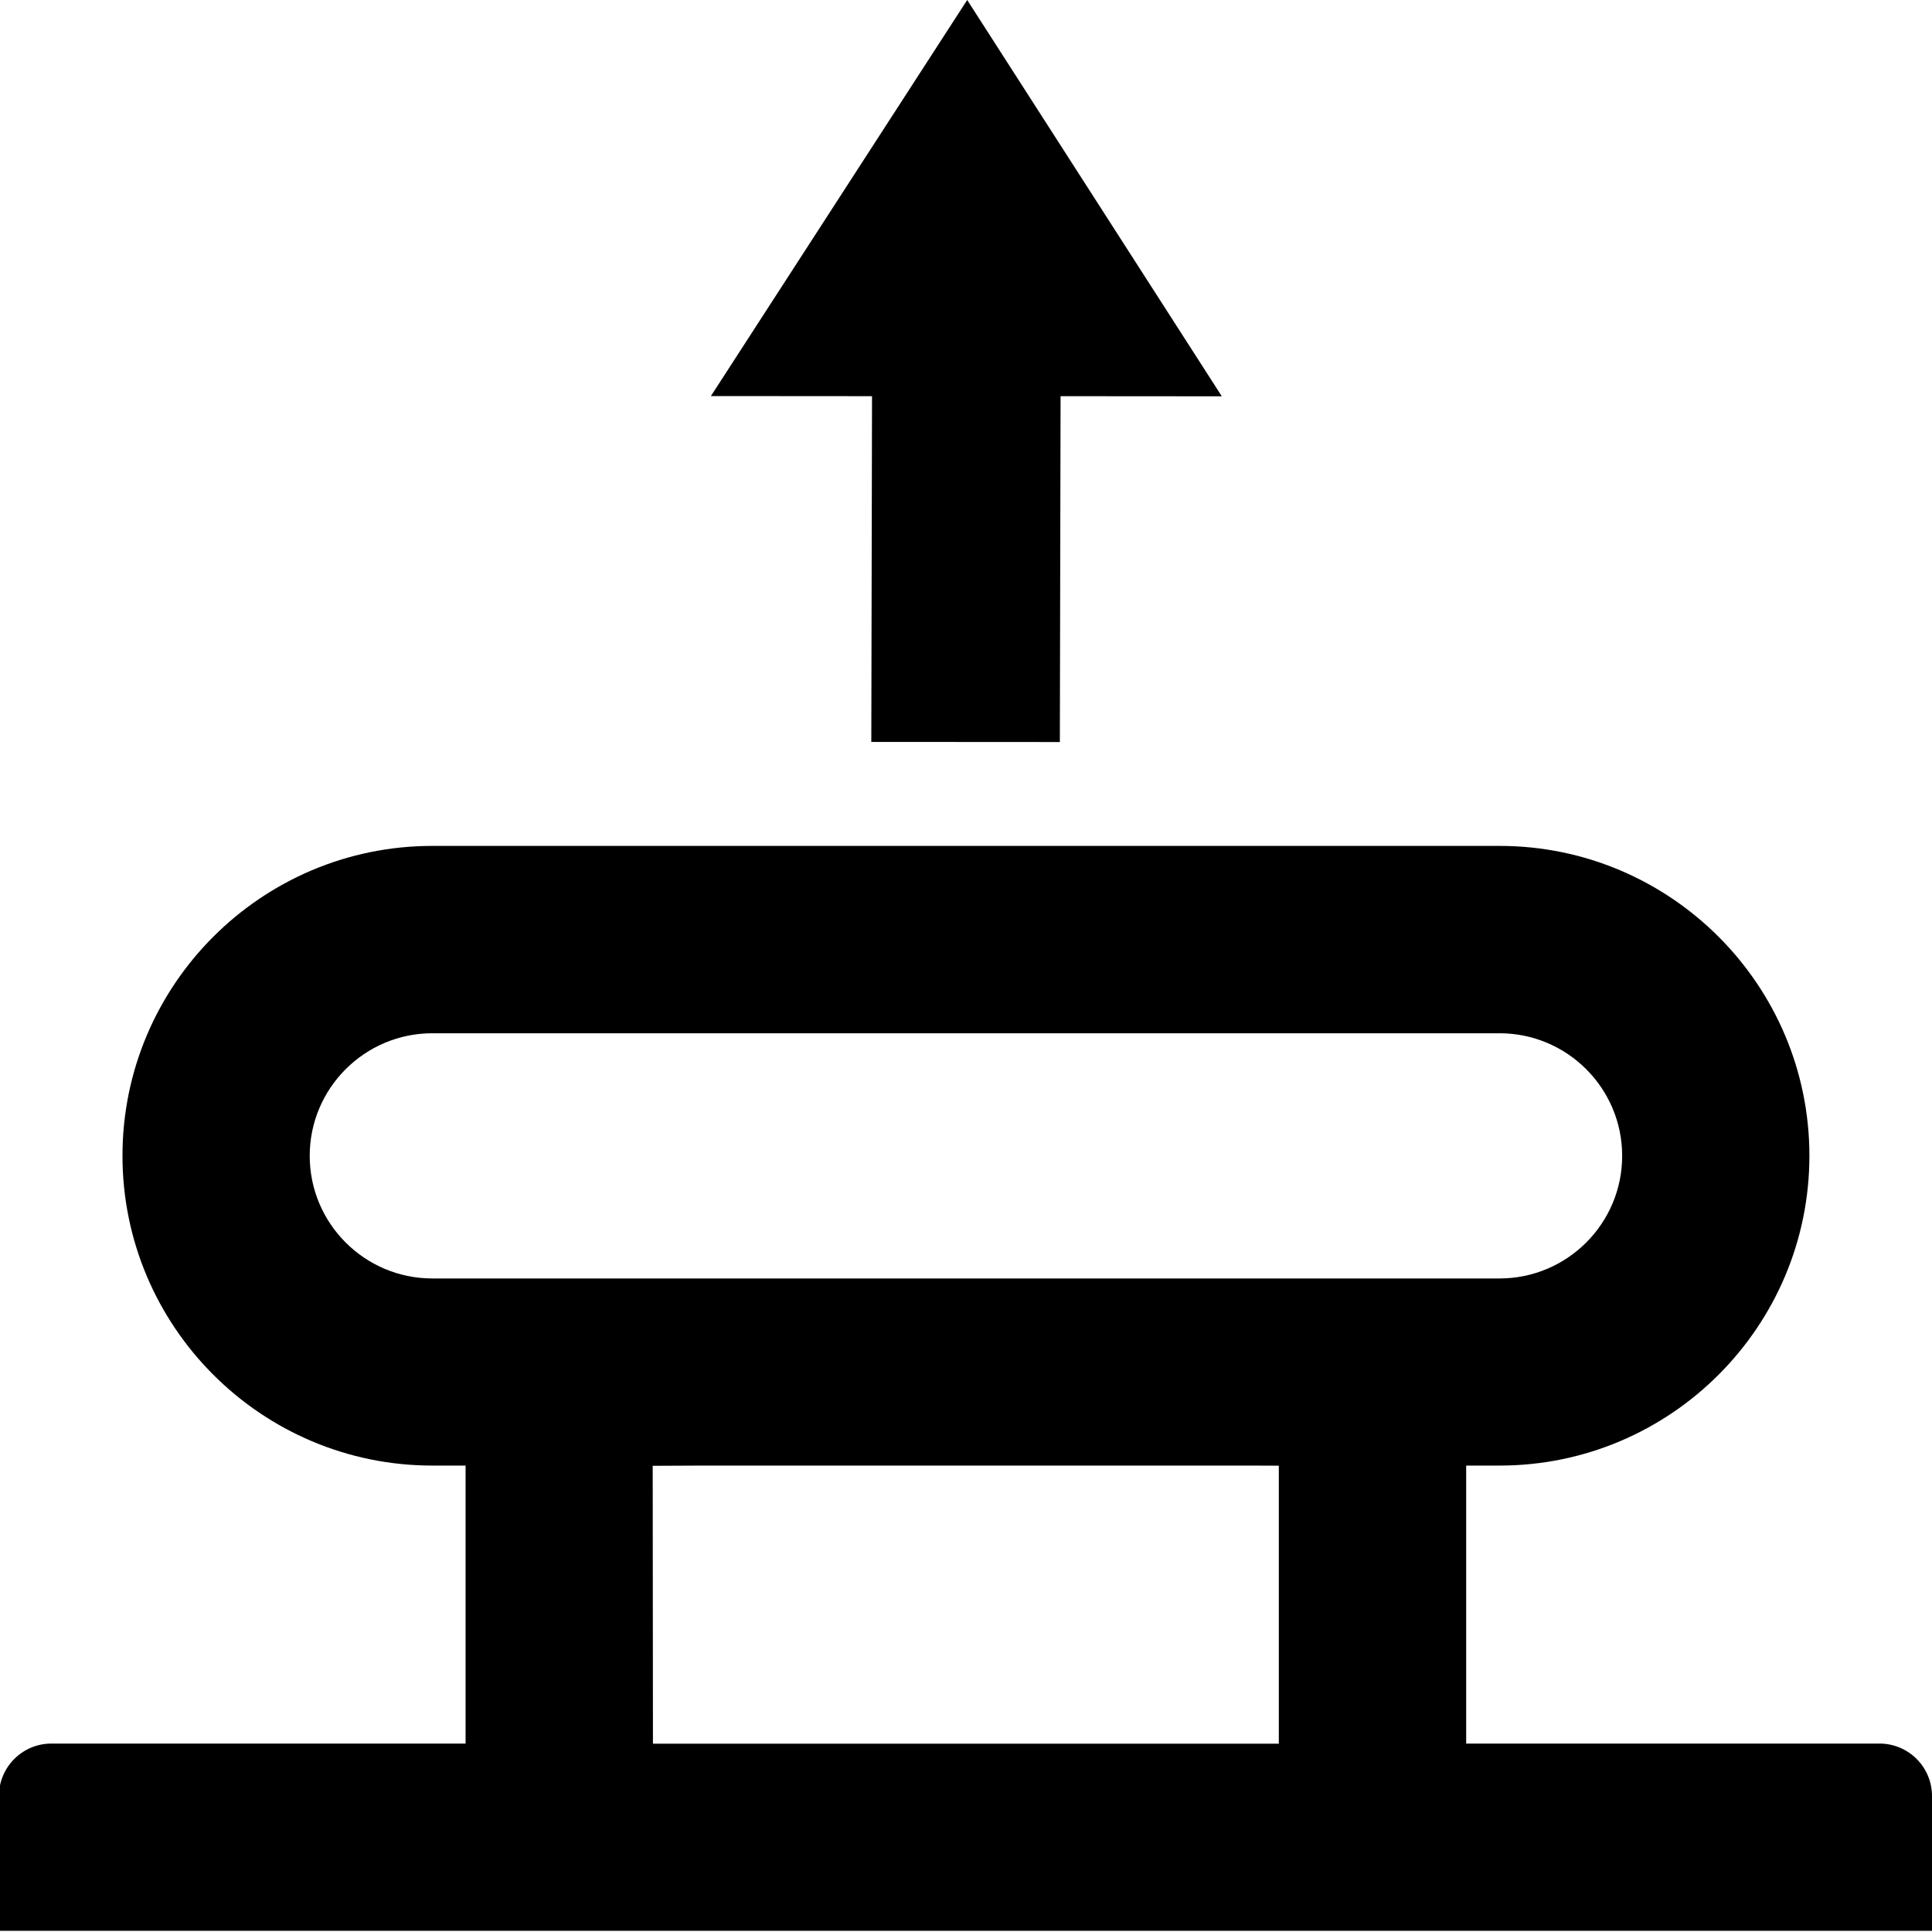
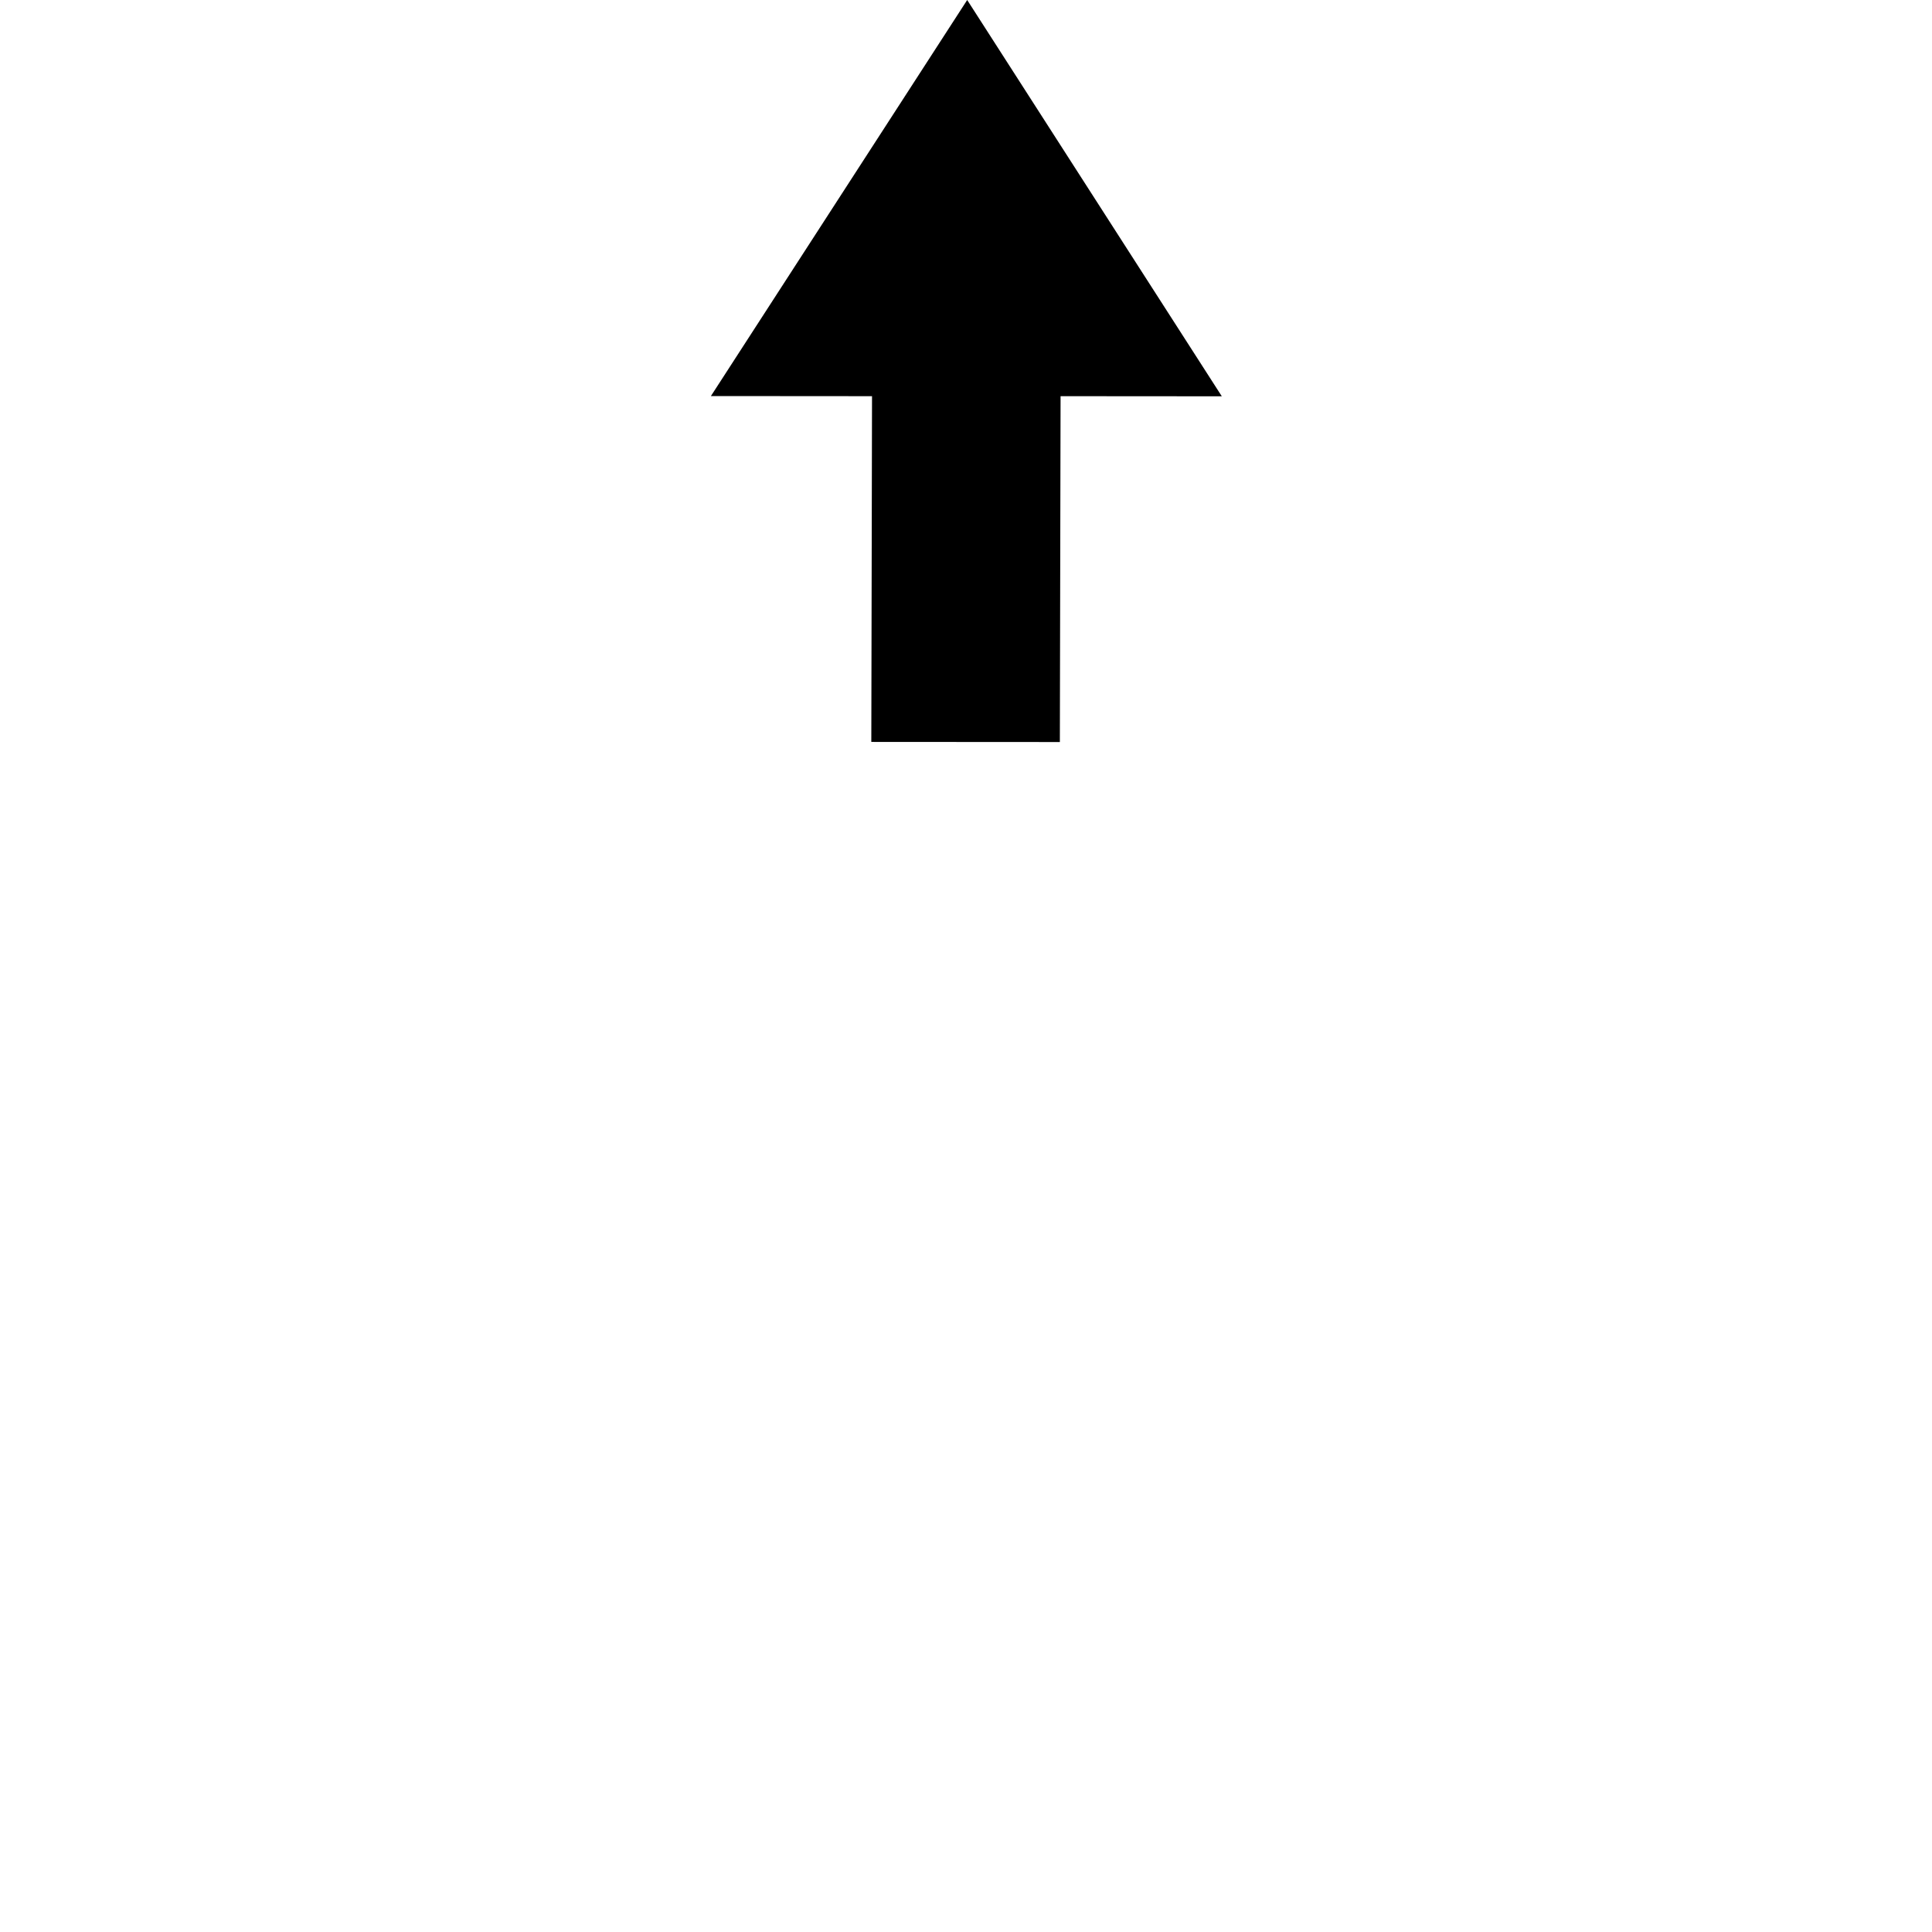
<svg xmlns="http://www.w3.org/2000/svg" version="1.1" id="Layer_1" x="0px" y="0px" viewBox="0 0 162 162" style="enable-background:new 0 0 162 162;" xml:space="preserve">
  <g>
    <polygon points="73.06,62.21 73.12,33.22 59.67,33.21 59.61,33.21 81.1,0 102.45,33.23 102.38,33.23 88.93,33.22 88.87,62.22  " />
    <g>
      <g>
        <g>
-           <path d="M104.96,122.89H58.81l-4.08,0.02l0.02,23.3h52.48v-23.31L104.96,122.89z M36.25,122.89      c-14.33,0-25.98-11.65-25.98-25.98c0-14.33,11.65-25.98,25.98-25.98h89.49c14.33,0,25.98,11.65,25.98,25.98      c0,14.33-11.65,25.98-25.98,25.98l-2.8,0v23.31l34.66,0c2.43,0,4.4,1.97,4.4,4.4v11.3H-0.09v-11.3c0-2.43,1.97-4.4,4.4-4.4      l34.73,0v-23.31L36.25,122.89z M36.25,86.64c-5.67,0-10.28,4.61-10.28,10.28c0,5.67,4.61,10.28,10.28,10.28h89.49      c5.67,0,10.28-4.61,10.28-10.28c0-5.67-4.61-10.28-10.28-10.28H36.25z" />
-         </g>
+           </g>
      </g>
    </g>
  </g>
</svg>